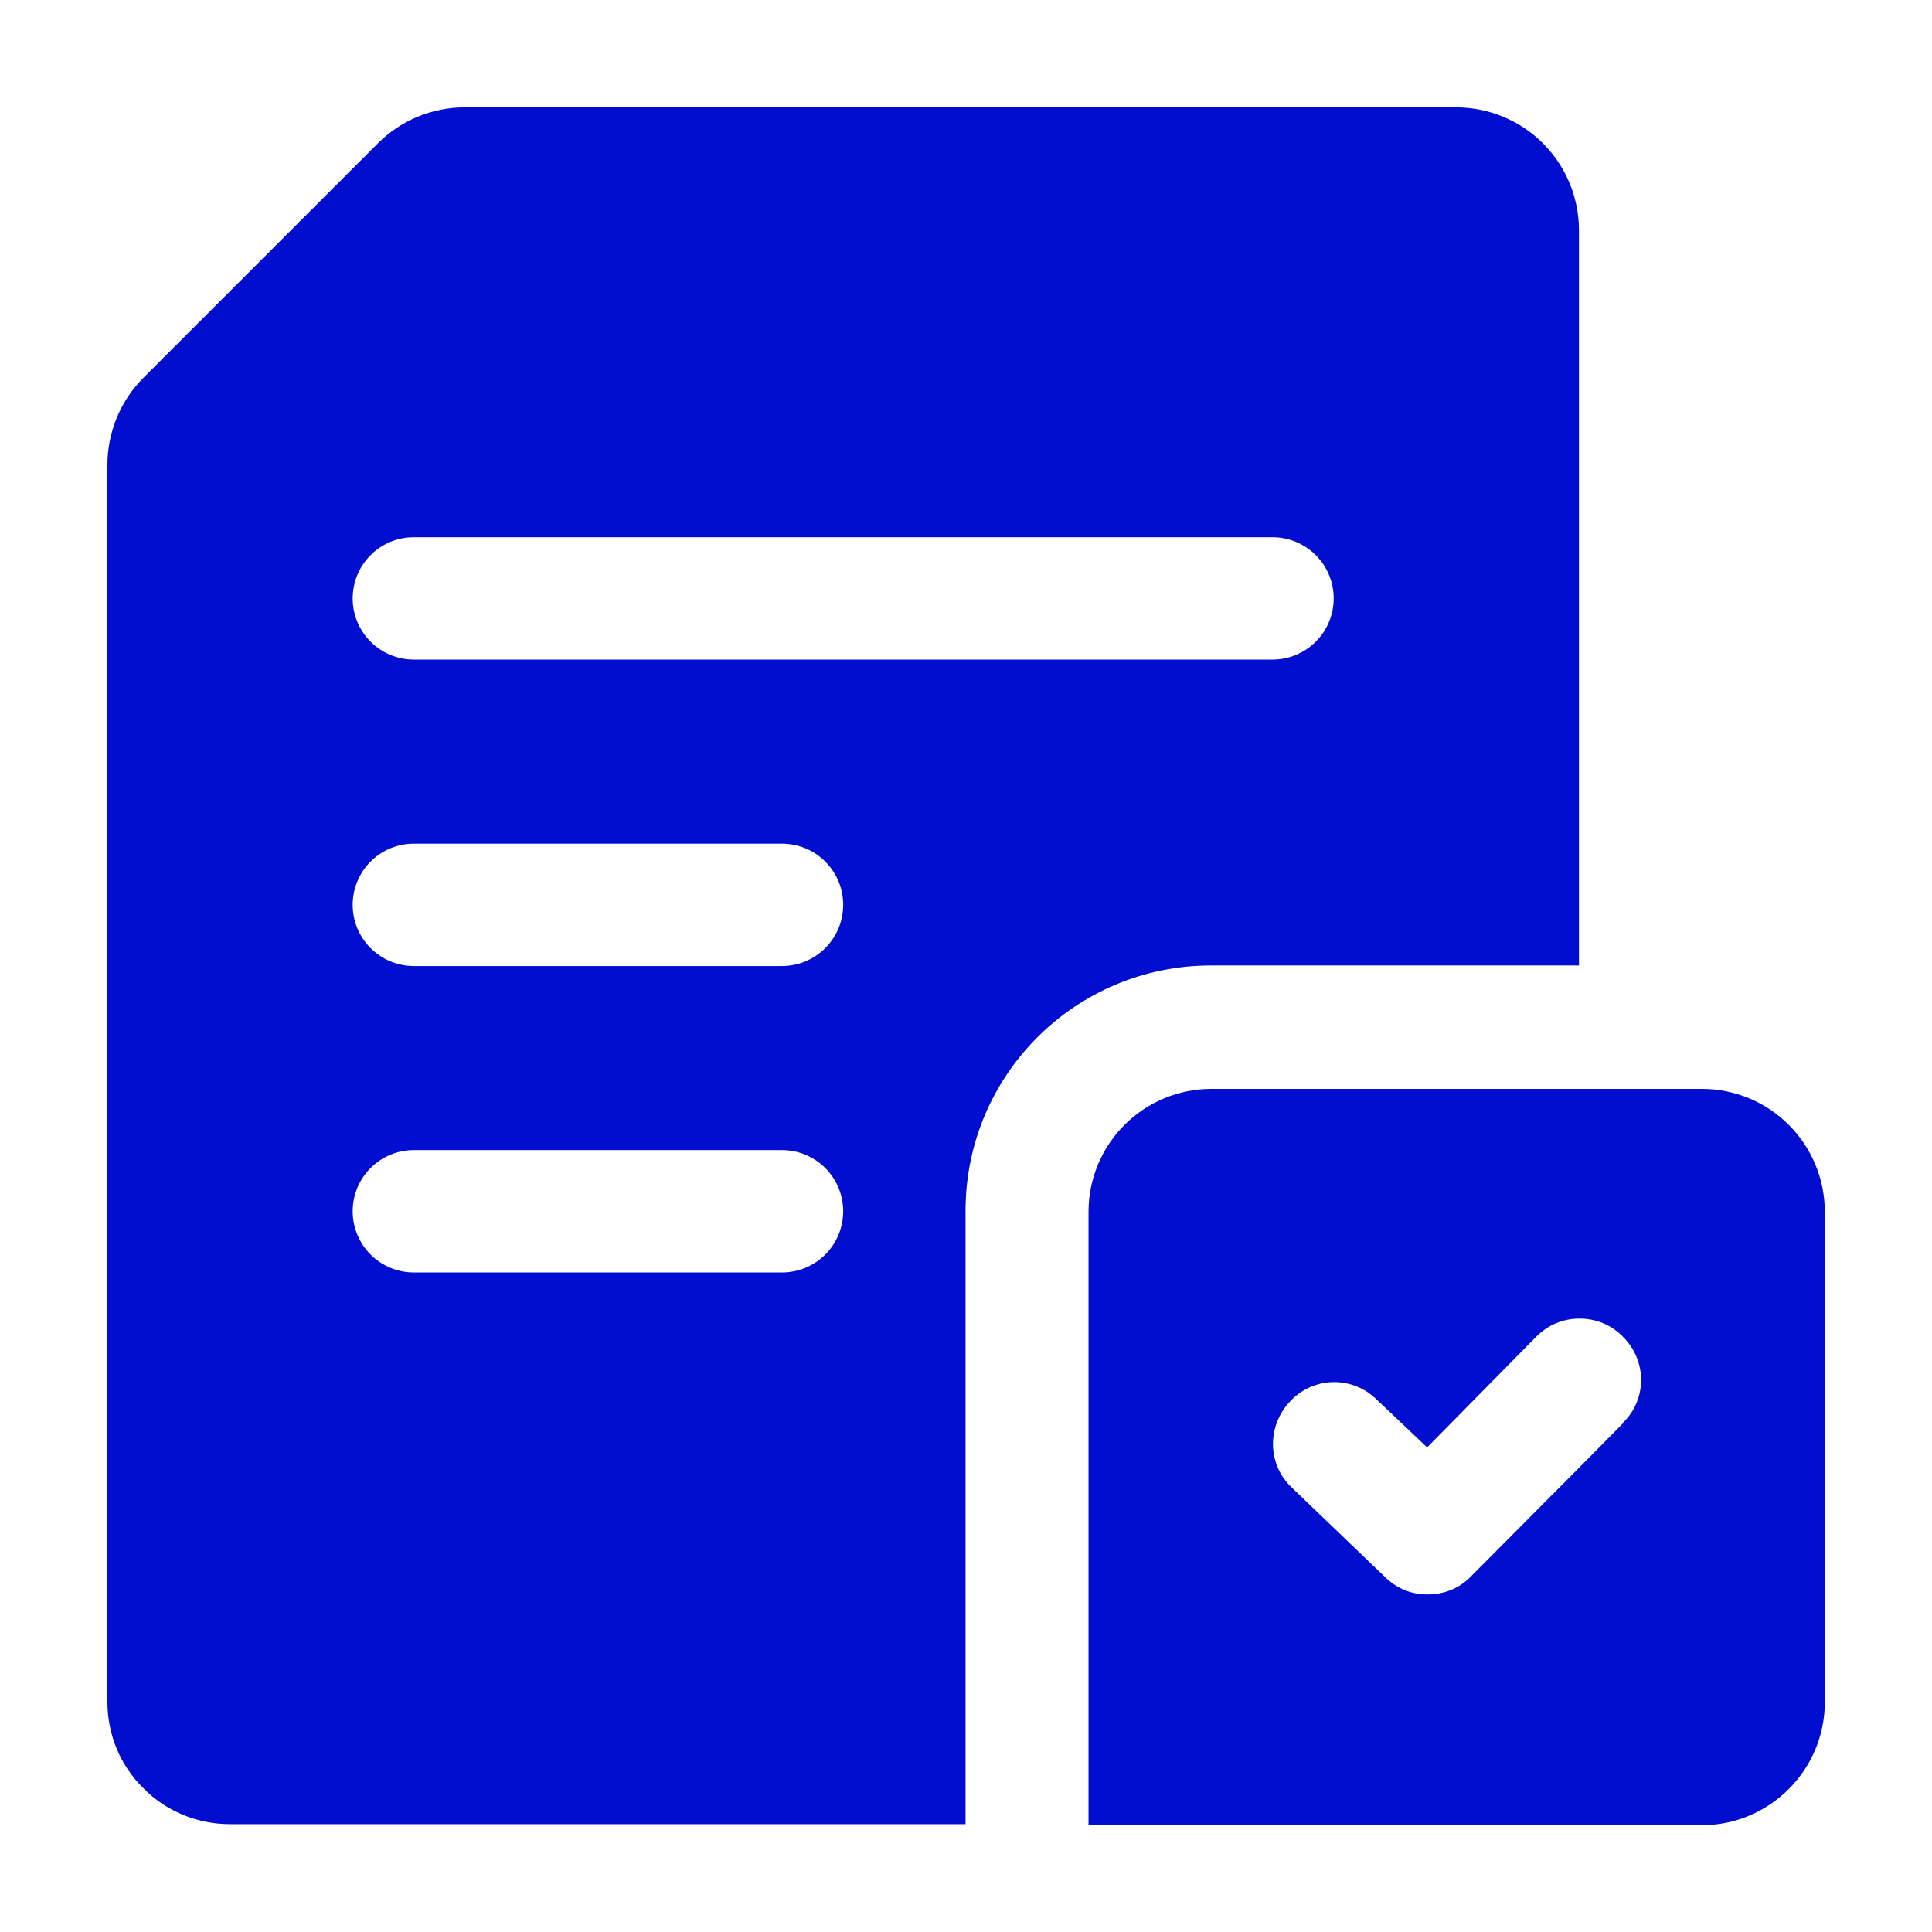
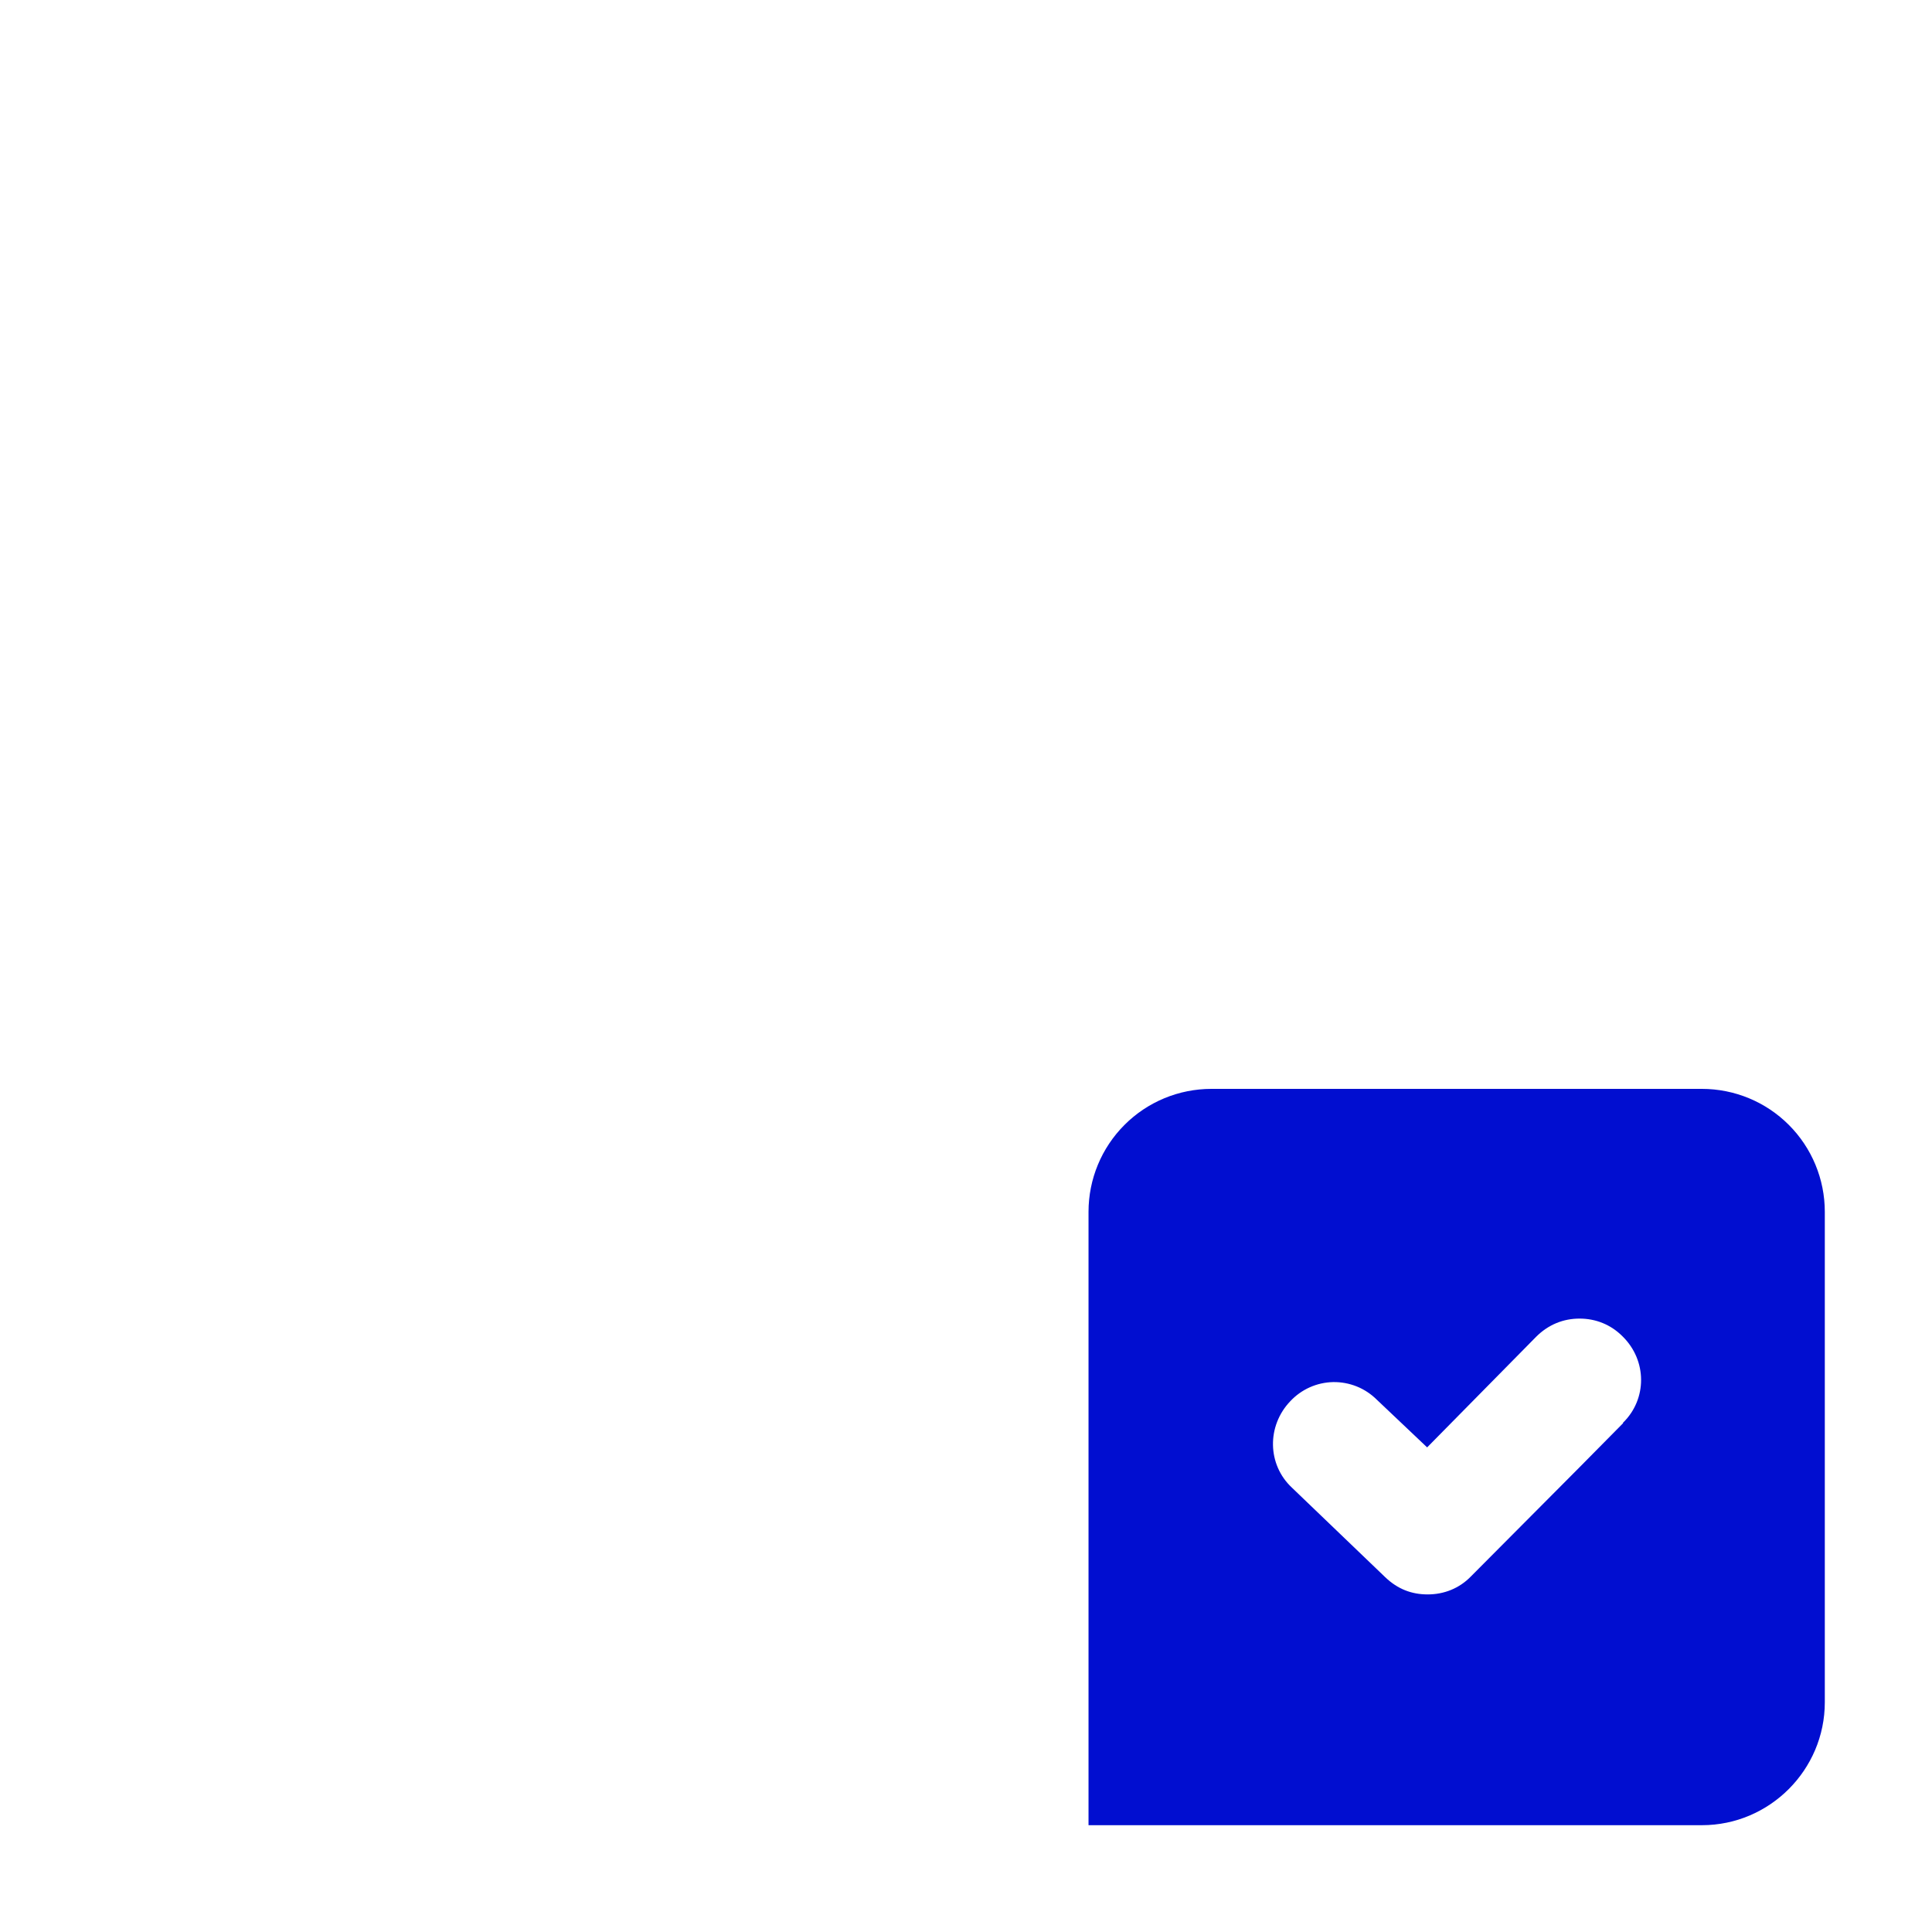
<svg xmlns="http://www.w3.org/2000/svg" width="60" height="60" viewBox="0 0 60 60" fill="none">
-   <path fill-rule="evenodd" clip-rule="evenodd" d="M45.236 3.334H14.436C13.419 3.334 12.453 3.734 11.736 4.451L4.453 11.734C3.736 12.451 3.336 13.434 3.336 14.434V52.851C3.336 53.867 3.736 54.834 4.453 55.534C5.153 56.251 6.136 56.651 7.136 56.651H29.986V37.601C29.986 33.384 33.403 29.984 37.603 29.984H49.036V7.151C49.036 6.649 48.937 6.153 48.745 5.69C48.554 5.227 48.273 4.806 47.918 4.452C47.564 4.097 47.143 3.816 46.68 3.625C46.217 3.433 45.721 3.334 45.219 3.334H45.236ZM24.286 39.517H12.853C12.349 39.517 11.865 39.317 11.509 38.961C11.153 38.605 10.953 38.121 10.953 37.617C10.953 37.113 11.153 36.63 11.509 36.274C11.865 35.917 12.349 35.717 12.853 35.717H24.286C24.79 35.717 25.273 35.917 25.629 36.274C25.986 36.63 26.186 37.113 26.186 37.617C26.186 38.121 25.986 38.605 25.629 38.961C25.273 39.317 24.79 39.517 24.286 39.517ZM24.286 30.001H12.853C12.349 30.001 11.865 29.8 11.509 29.444C11.153 29.088 10.953 28.605 10.953 28.101C10.953 27.597 11.153 27.113 11.509 26.757C11.865 26.401 12.349 26.201 12.853 26.201H24.286C24.79 26.201 25.273 26.401 25.629 26.757C25.986 27.113 26.186 27.597 26.186 28.101C26.186 28.605 25.986 29.088 25.629 29.444C25.273 29.8 24.79 30.001 24.286 30.001ZM39.519 20.484H12.853C12.349 20.484 11.865 20.284 11.509 19.927C11.153 19.571 10.953 19.088 10.953 18.584C10.953 18.08 11.153 17.597 11.509 17.241C11.865 16.884 12.349 16.684 12.853 16.684H39.519C40.023 16.684 40.507 16.884 40.863 17.241C41.219 17.597 41.419 18.08 41.419 18.584C41.419 19.088 41.219 19.571 40.863 19.927C40.507 20.284 40.023 20.484 39.519 20.484Z" fill="#010ED0" />
  <path fill-rule="evenodd" clip-rule="evenodd" d="M52.855 33.816H37.621C36.609 33.816 35.638 34.218 34.923 34.934C34.207 35.65 33.805 36.621 33.805 37.633V56.683H52.855C54.955 56.683 56.671 54.966 56.671 52.866V37.633C56.671 36.621 56.269 35.65 55.553 34.934C54.838 34.218 53.867 33.816 52.855 33.816ZM50.405 44.2L49.055 45.566L45.688 48.95C45.321 49.333 44.838 49.516 44.338 49.516C43.838 49.516 43.405 49.35 43.021 48.983L40.121 46.2C39.355 45.483 39.338 44.283 40.071 43.516C40.242 43.333 40.448 43.186 40.676 43.084C40.905 42.982 41.152 42.927 41.402 42.922C41.653 42.918 41.901 42.964 42.134 43.057C42.366 43.15 42.577 43.29 42.755 43.466L44.321 44.95L47.705 41.516C48.088 41.133 48.555 40.95 49.055 40.95C49.555 40.95 50.021 41.133 50.388 41.5C51.155 42.25 51.155 43.45 50.405 44.183V44.2Z" fill="#010ED0" />
</svg>